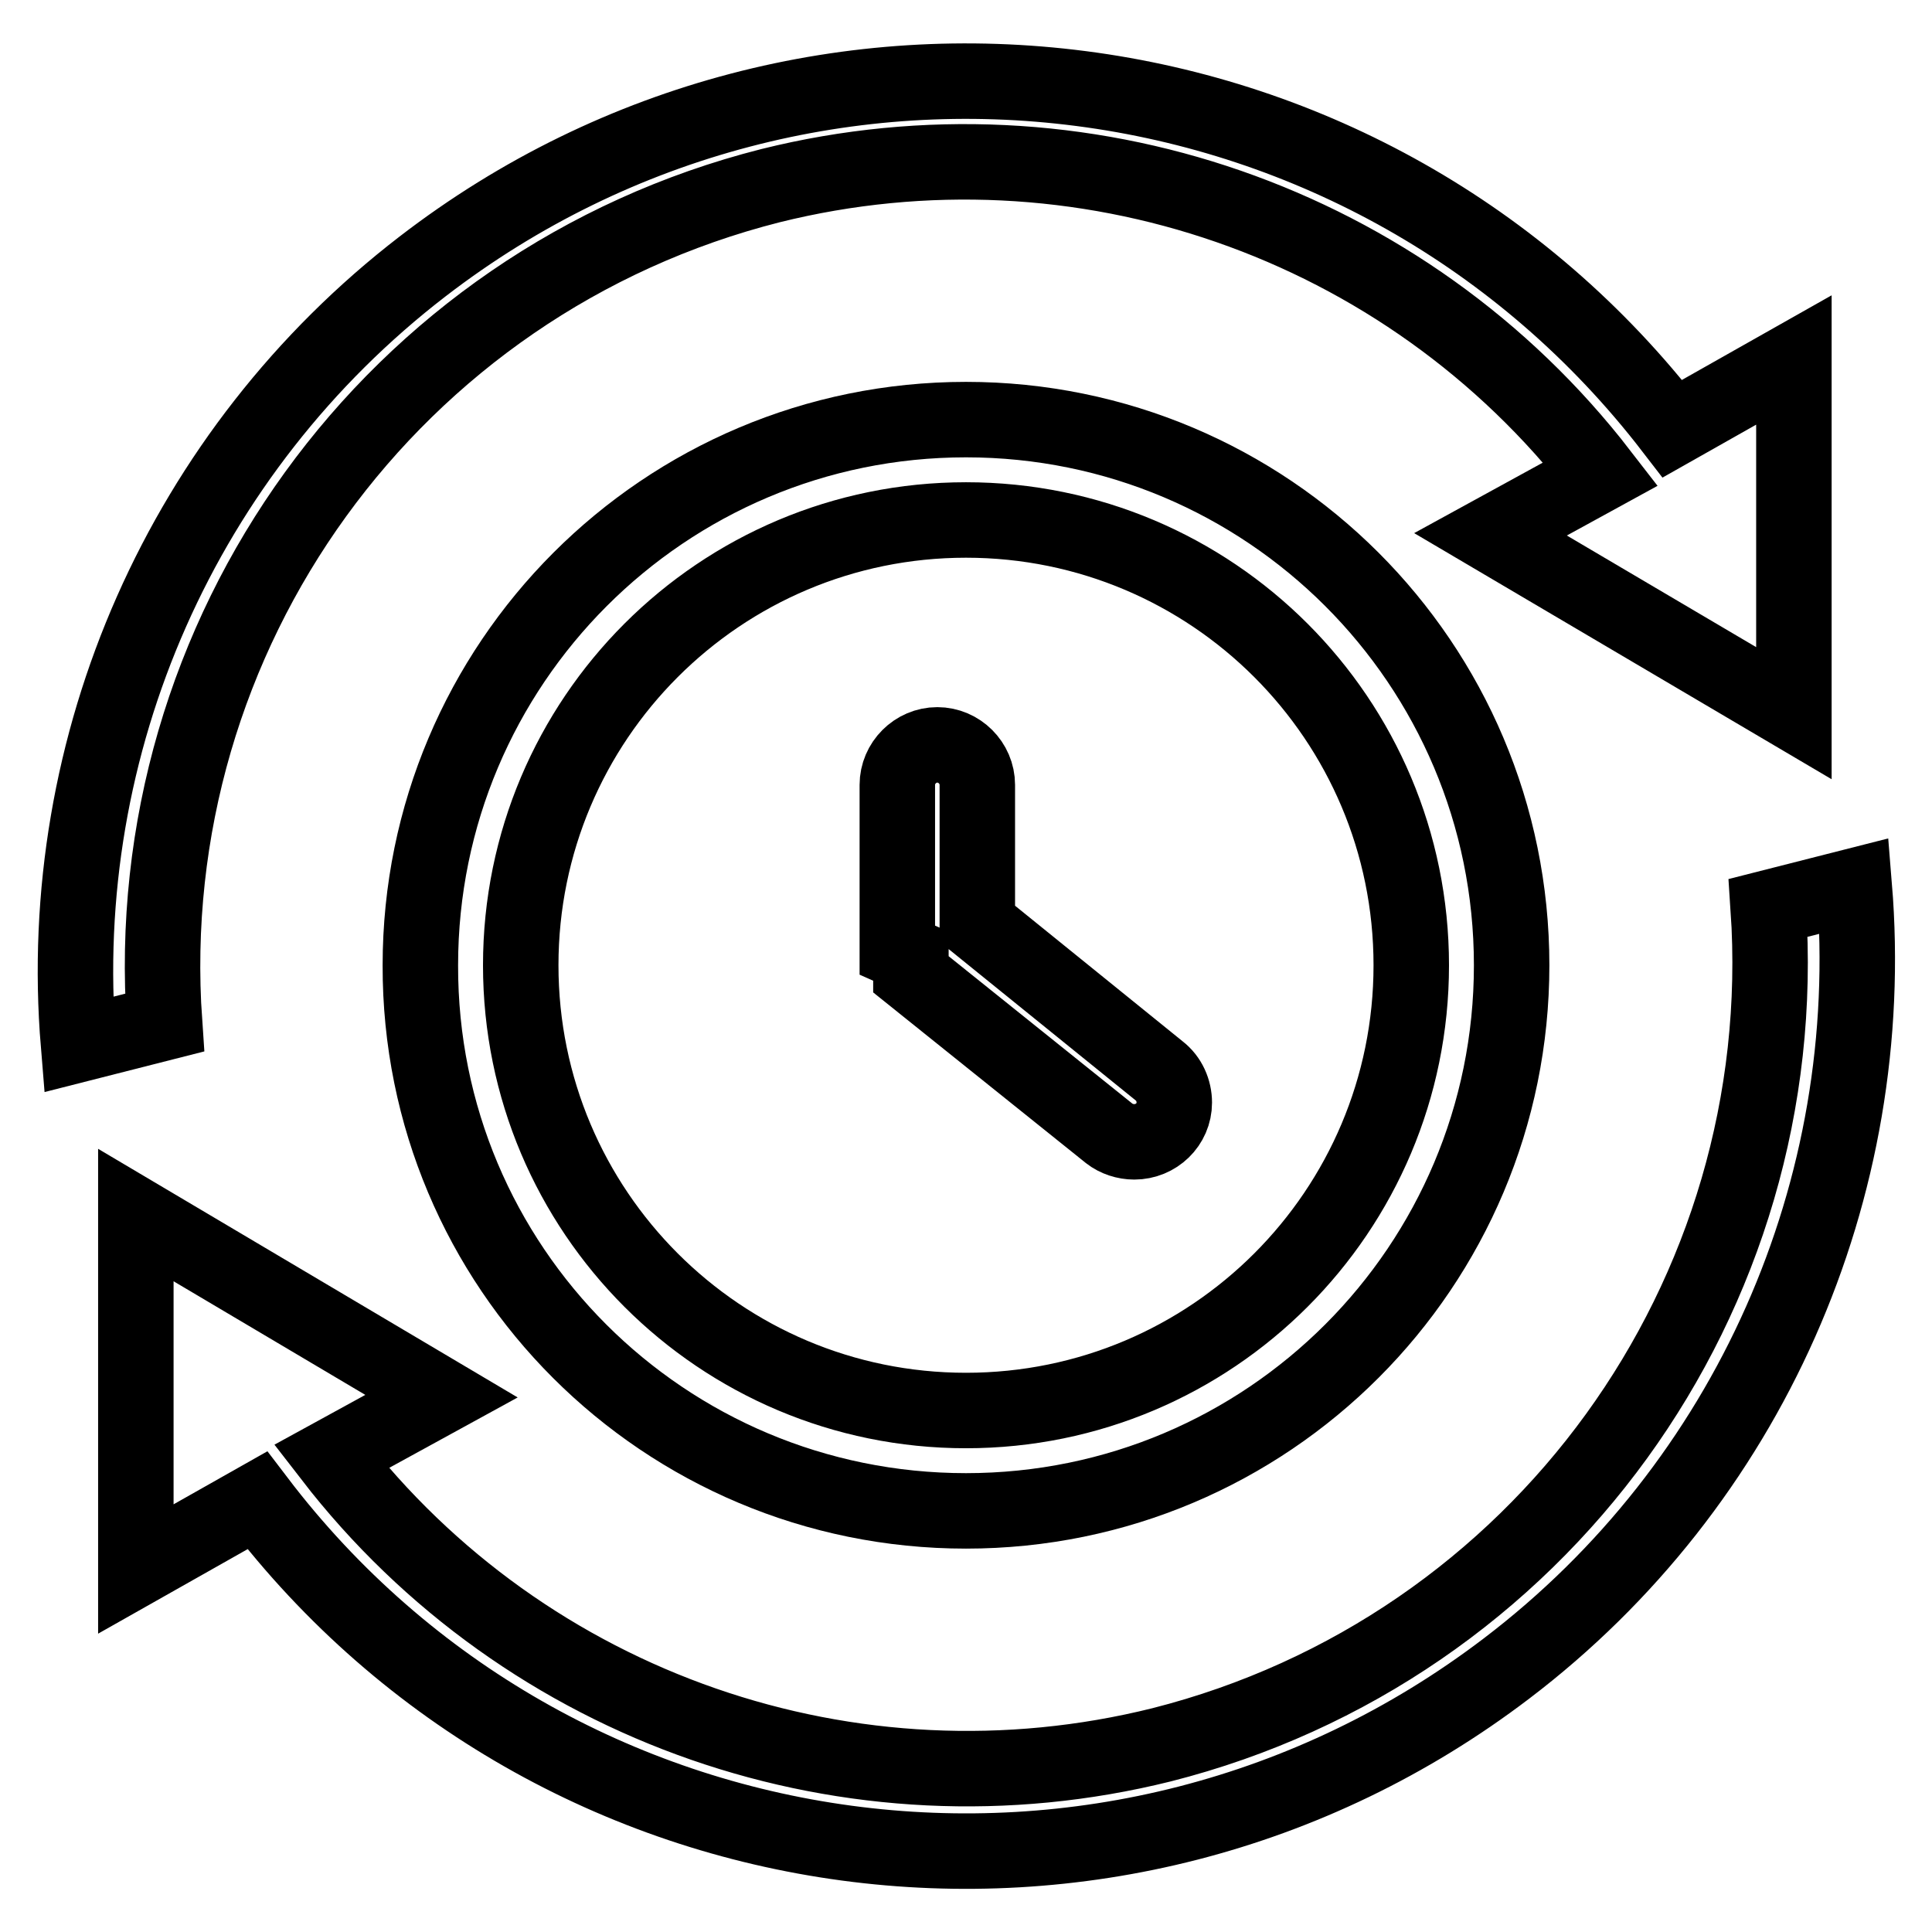
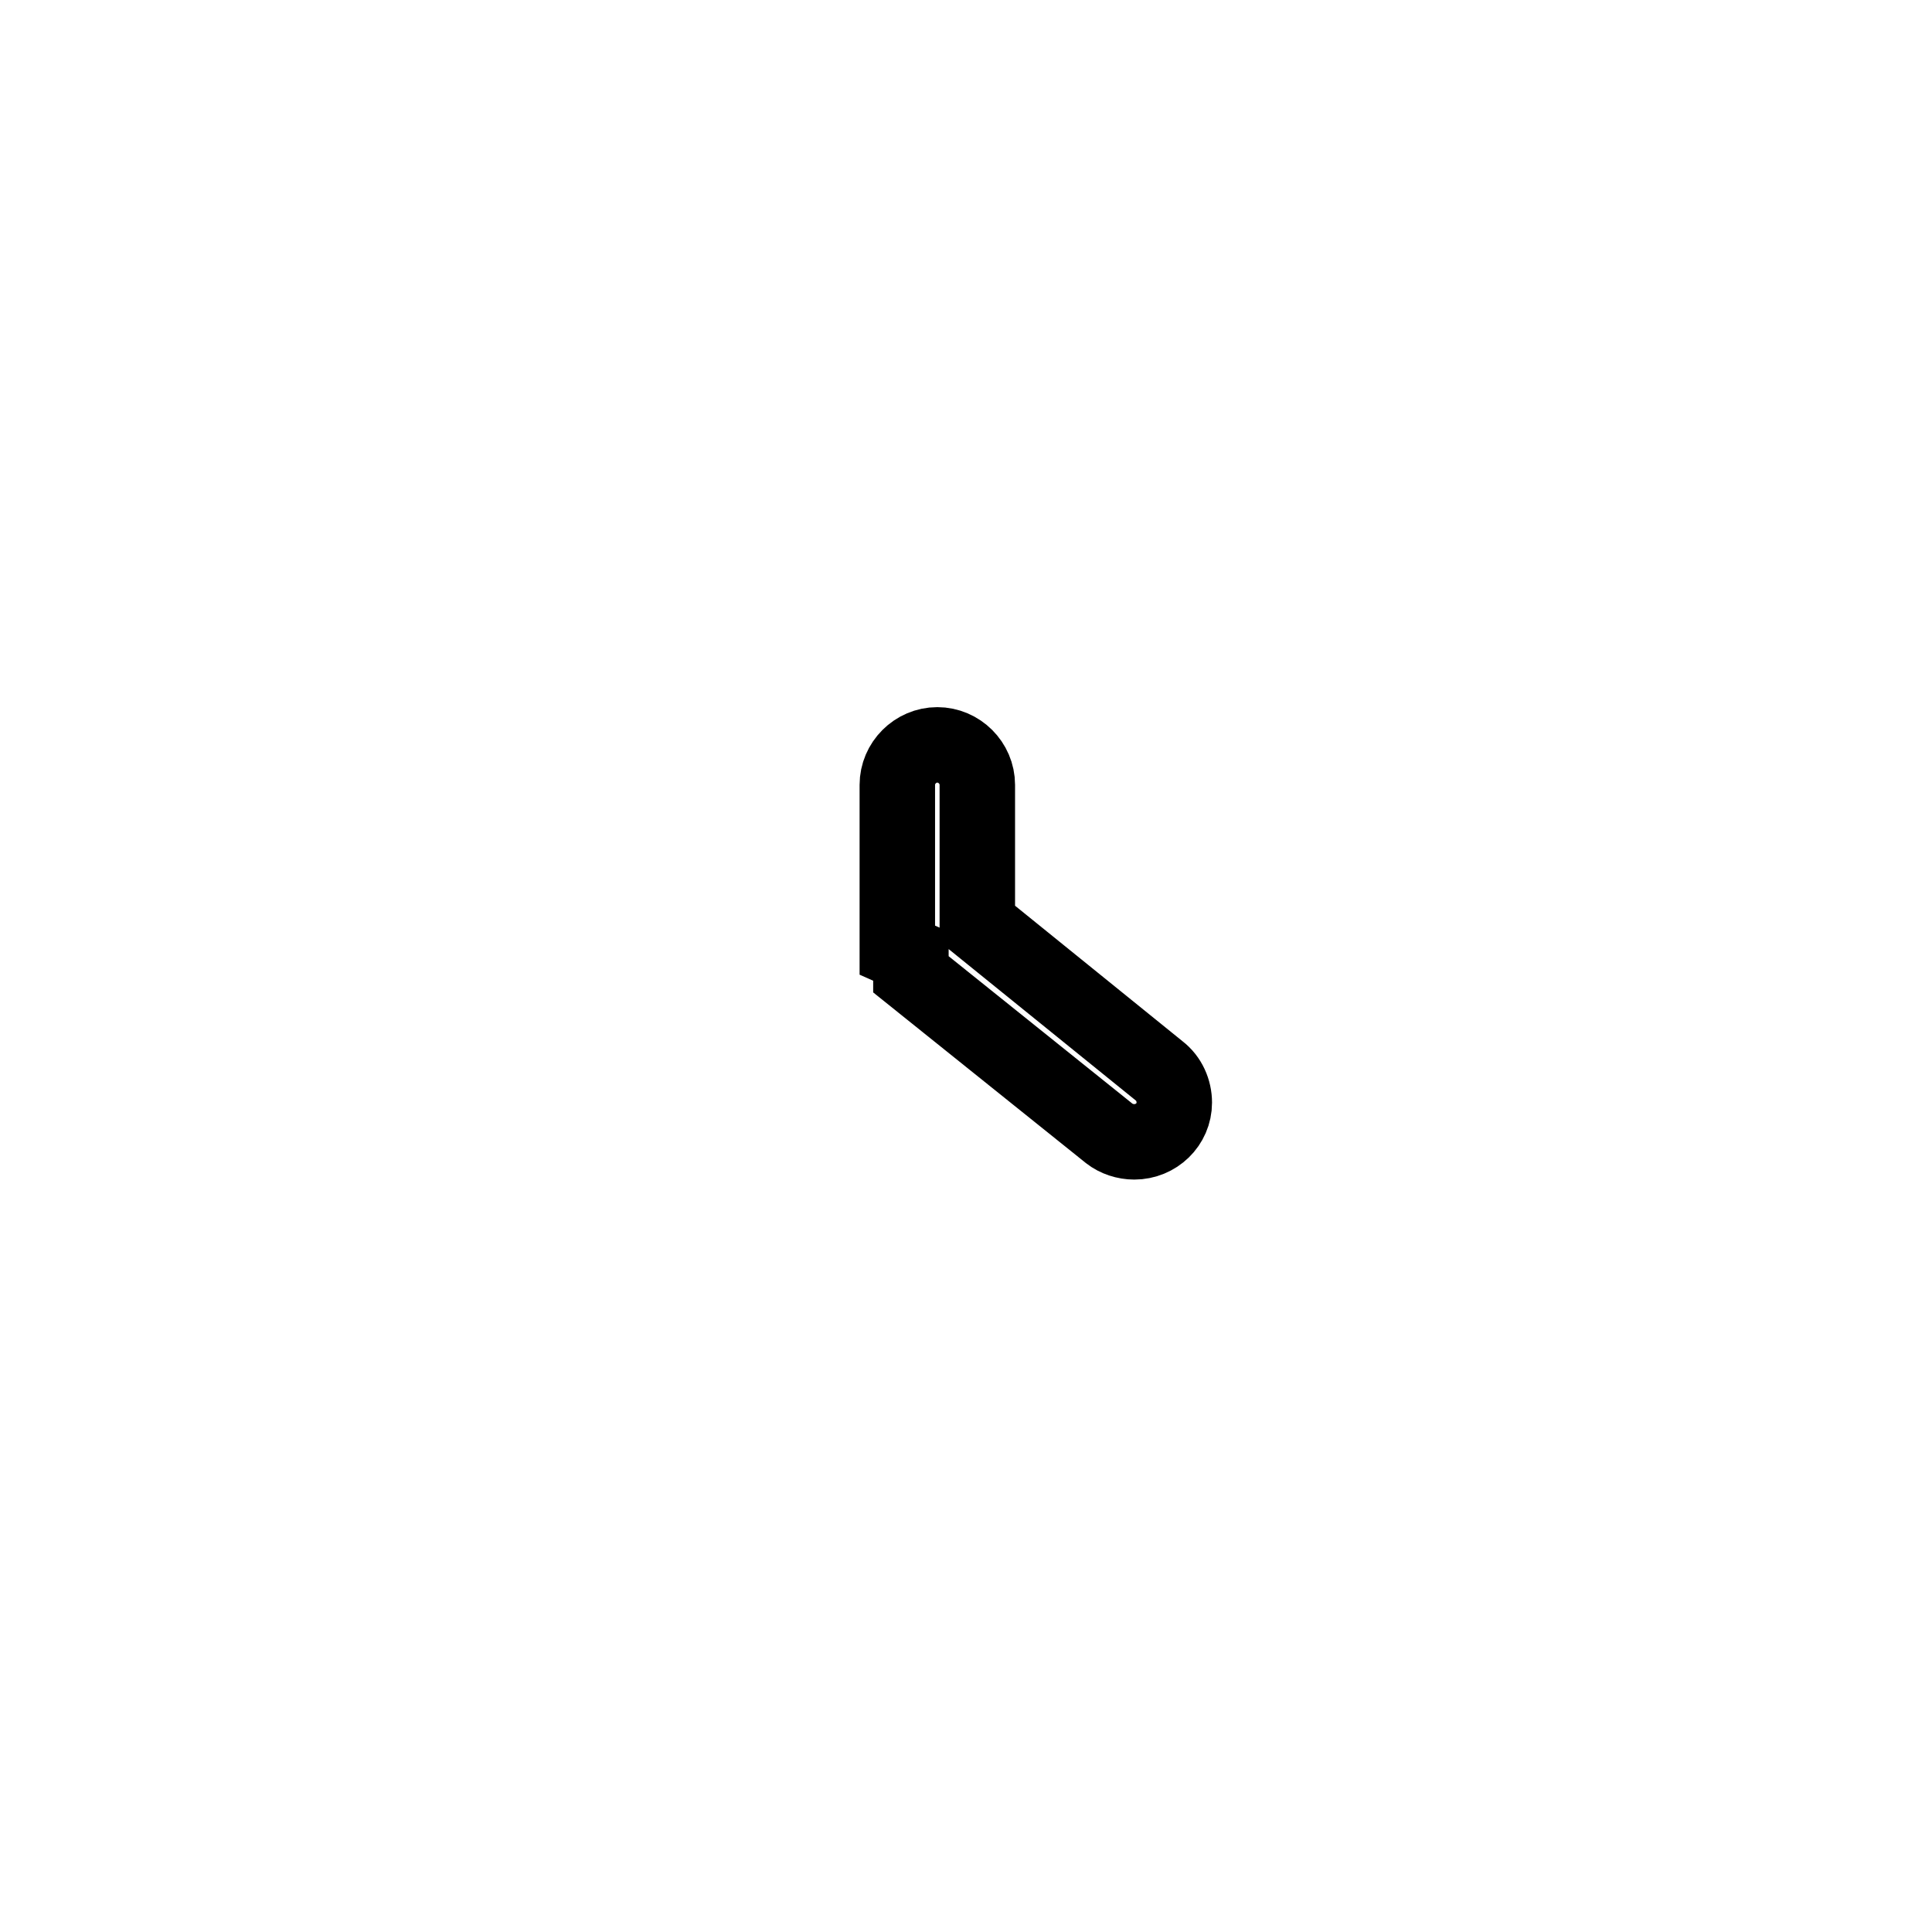
<svg xmlns="http://www.w3.org/2000/svg" version="1.1" x="0px" y="0px" viewBox="0 0 256 256" enable-background="new 0 0 256 256" xml:space="preserve">
  <g>
-     <path stroke-width="10" fill-opacity="0" stroke="#000000" d="M128,200.2c40,0,72.3-32.4,72.3-72.3c0-40-32.4-72.3-72.3-72.3c-40,0-72.3,32.4-72.3,72.3l0,0 C55.6,167.9,88,200.2,128,200.2z M128,68.9c32.6,0,59,26.4,59,59c0,32.6-26.4,59-59,59c-32.6,0-59-26.4-59-59l0,0 C69,95.3,95.4,68.9,128,68.9z" />
    <path stroke-width="10" fill-opacity="0" stroke="#000000" d="M120.7,126.7v2.4l26.3,21.1c0.9,0.7,2.1,1.1,3.3,1.1c2.9,0,5.3-2.3,5.3-5.2c0-1.6-0.7-3.2-2-4.2l-24.1-19.5 V104c0-2.9-2.4-5.3-5.3-5.3c-2.9,0-5.3,2.4-5.3,5.3v21.9L120.7,126.7z" />
-     <path stroke-width="10" fill-opacity="0" stroke="#000000" d="M102.1,24.6c41-10.2,84.2,4.8,110,38.2l-14.6,8l40.2,23.7V47.7l-16.1,9.1C181.8,5.1,107.7-4.5,56,35.3 C24.3,59.7,7.1,98.5,10.4,138.4l11.4-2.9C18.2,84,52,37.3,102.1,24.6z M153.9,231.2c-41,10.2-84.2-4.8-110-38.2l14.6-8l-40.5-24 v46.9l16.1-9.1c39.5,51.9,113.6,61.8,165.5,22.3c32.1-24.4,49.4-63.5,46.1-103.7l-11.4,2.9C237.8,171.8,204,218.5,153.9,231.2z" />
  </g>
</svg>